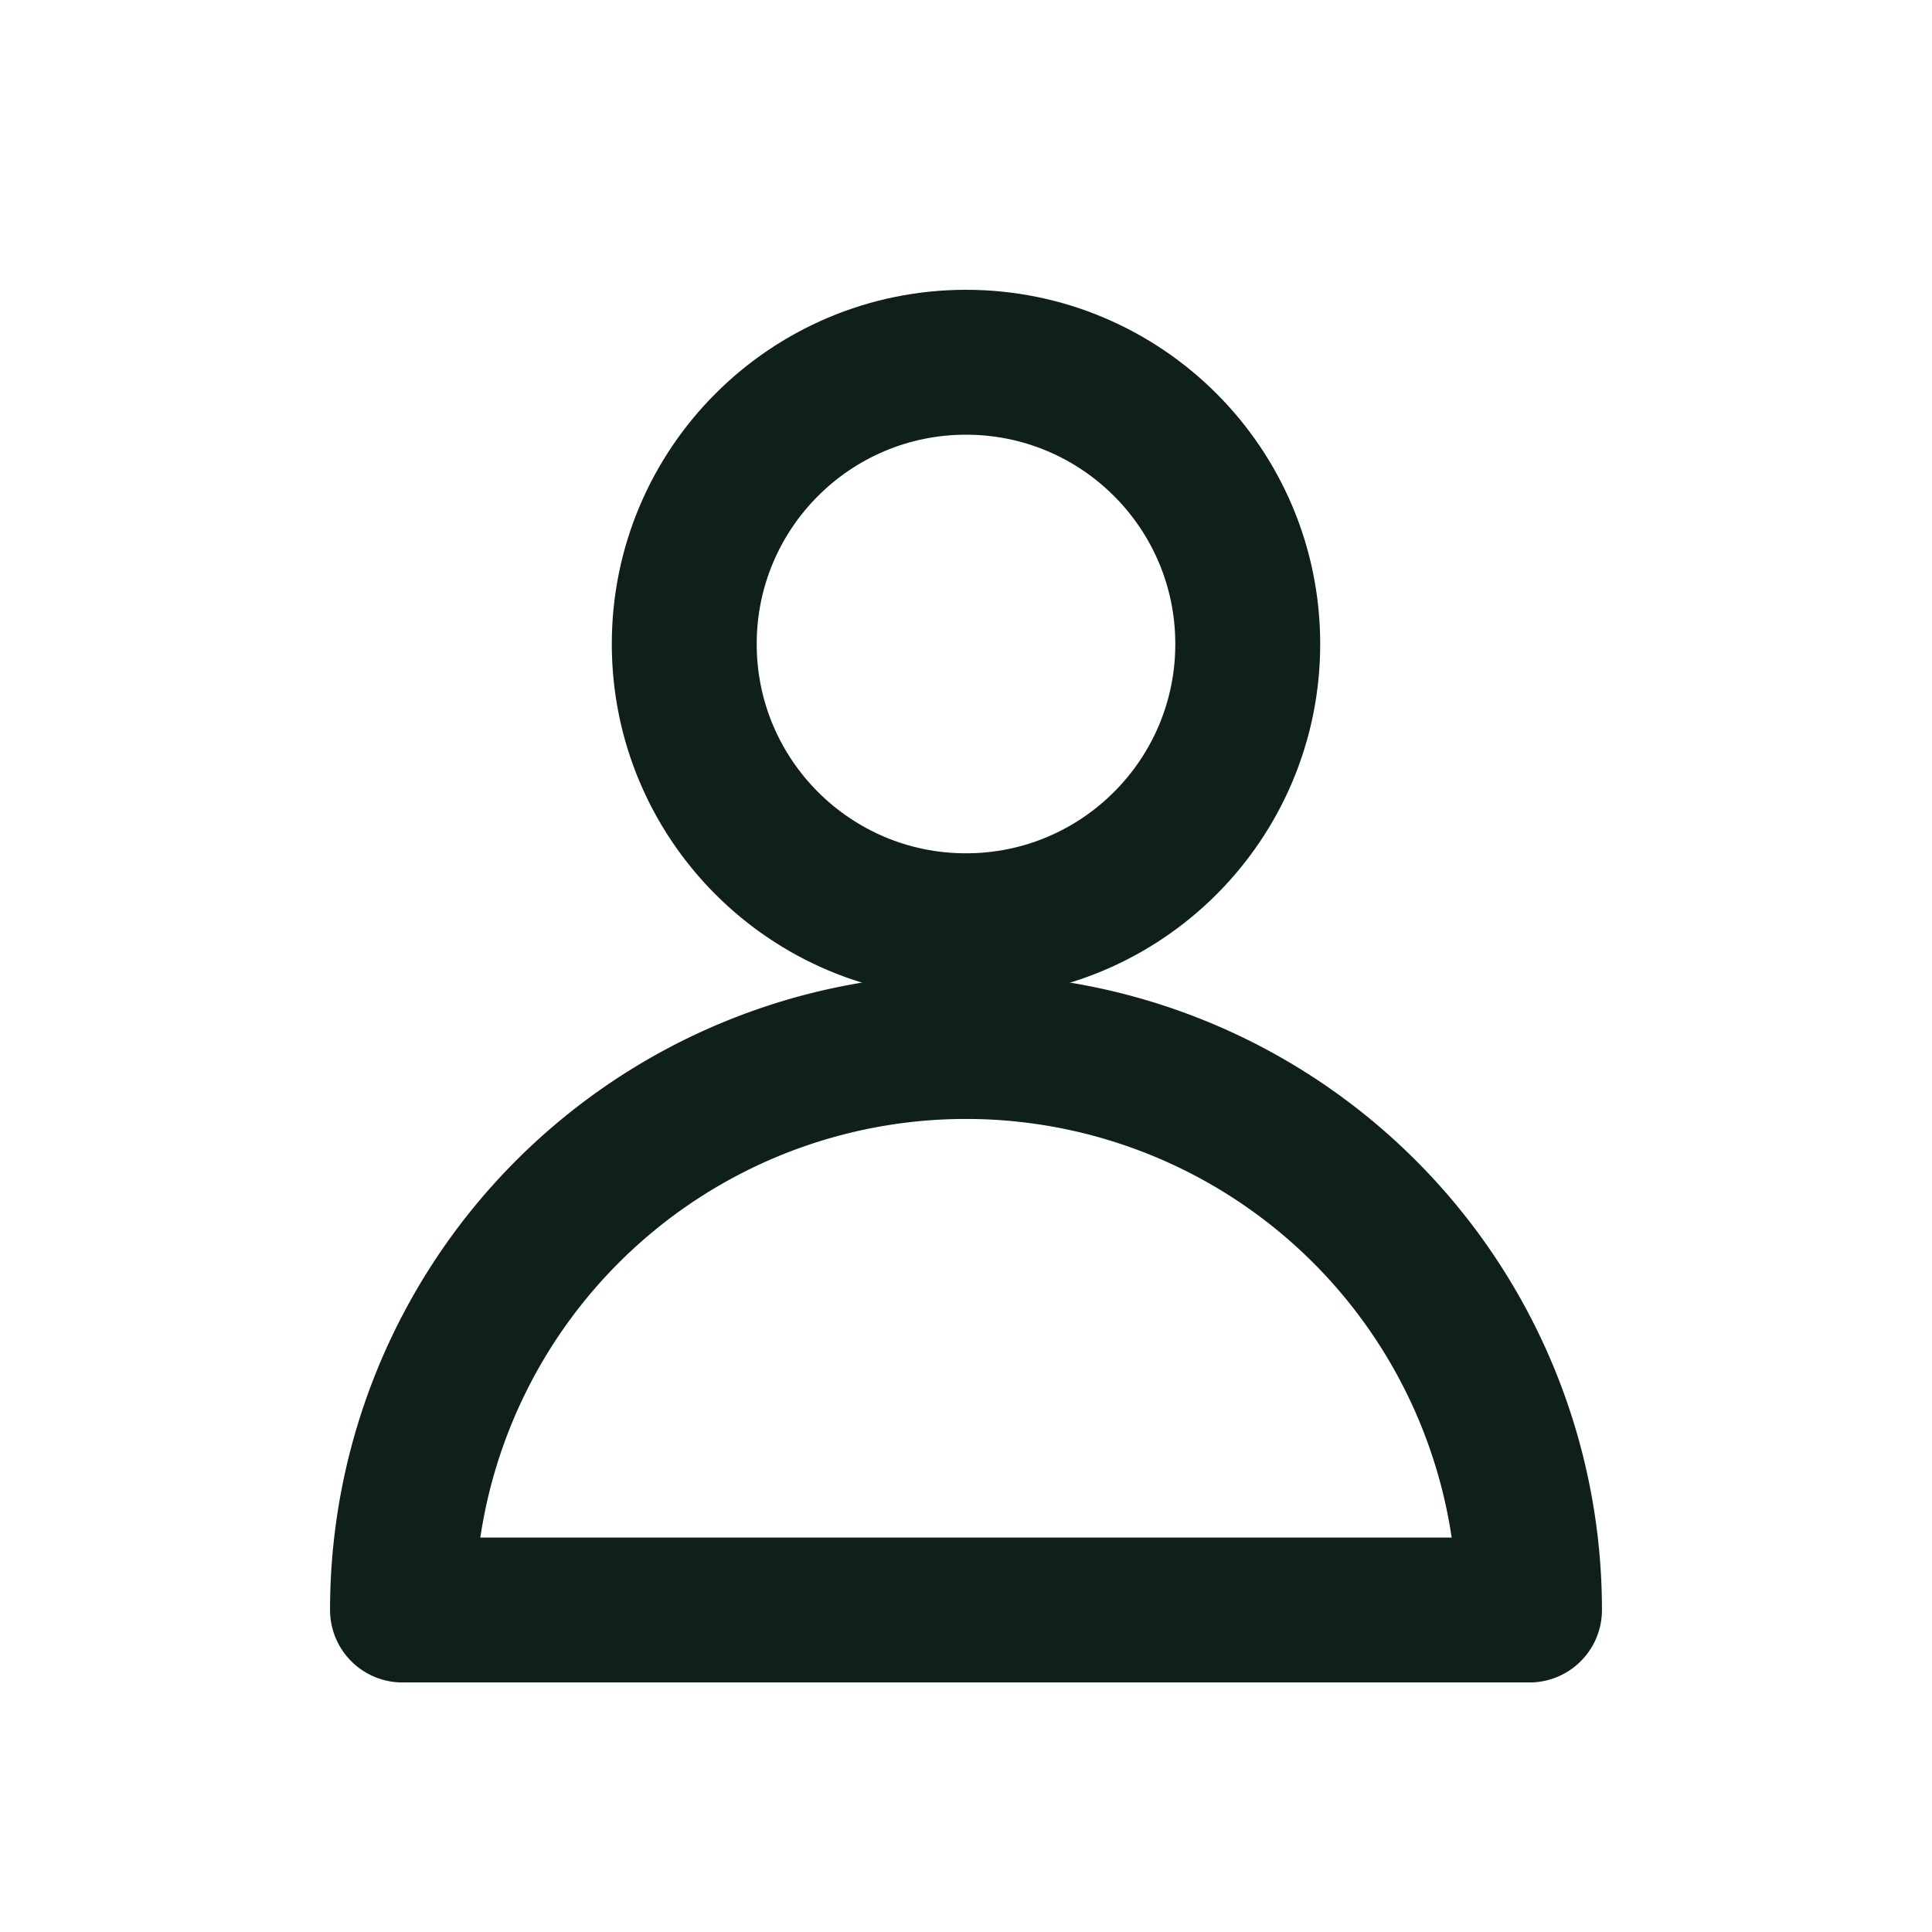
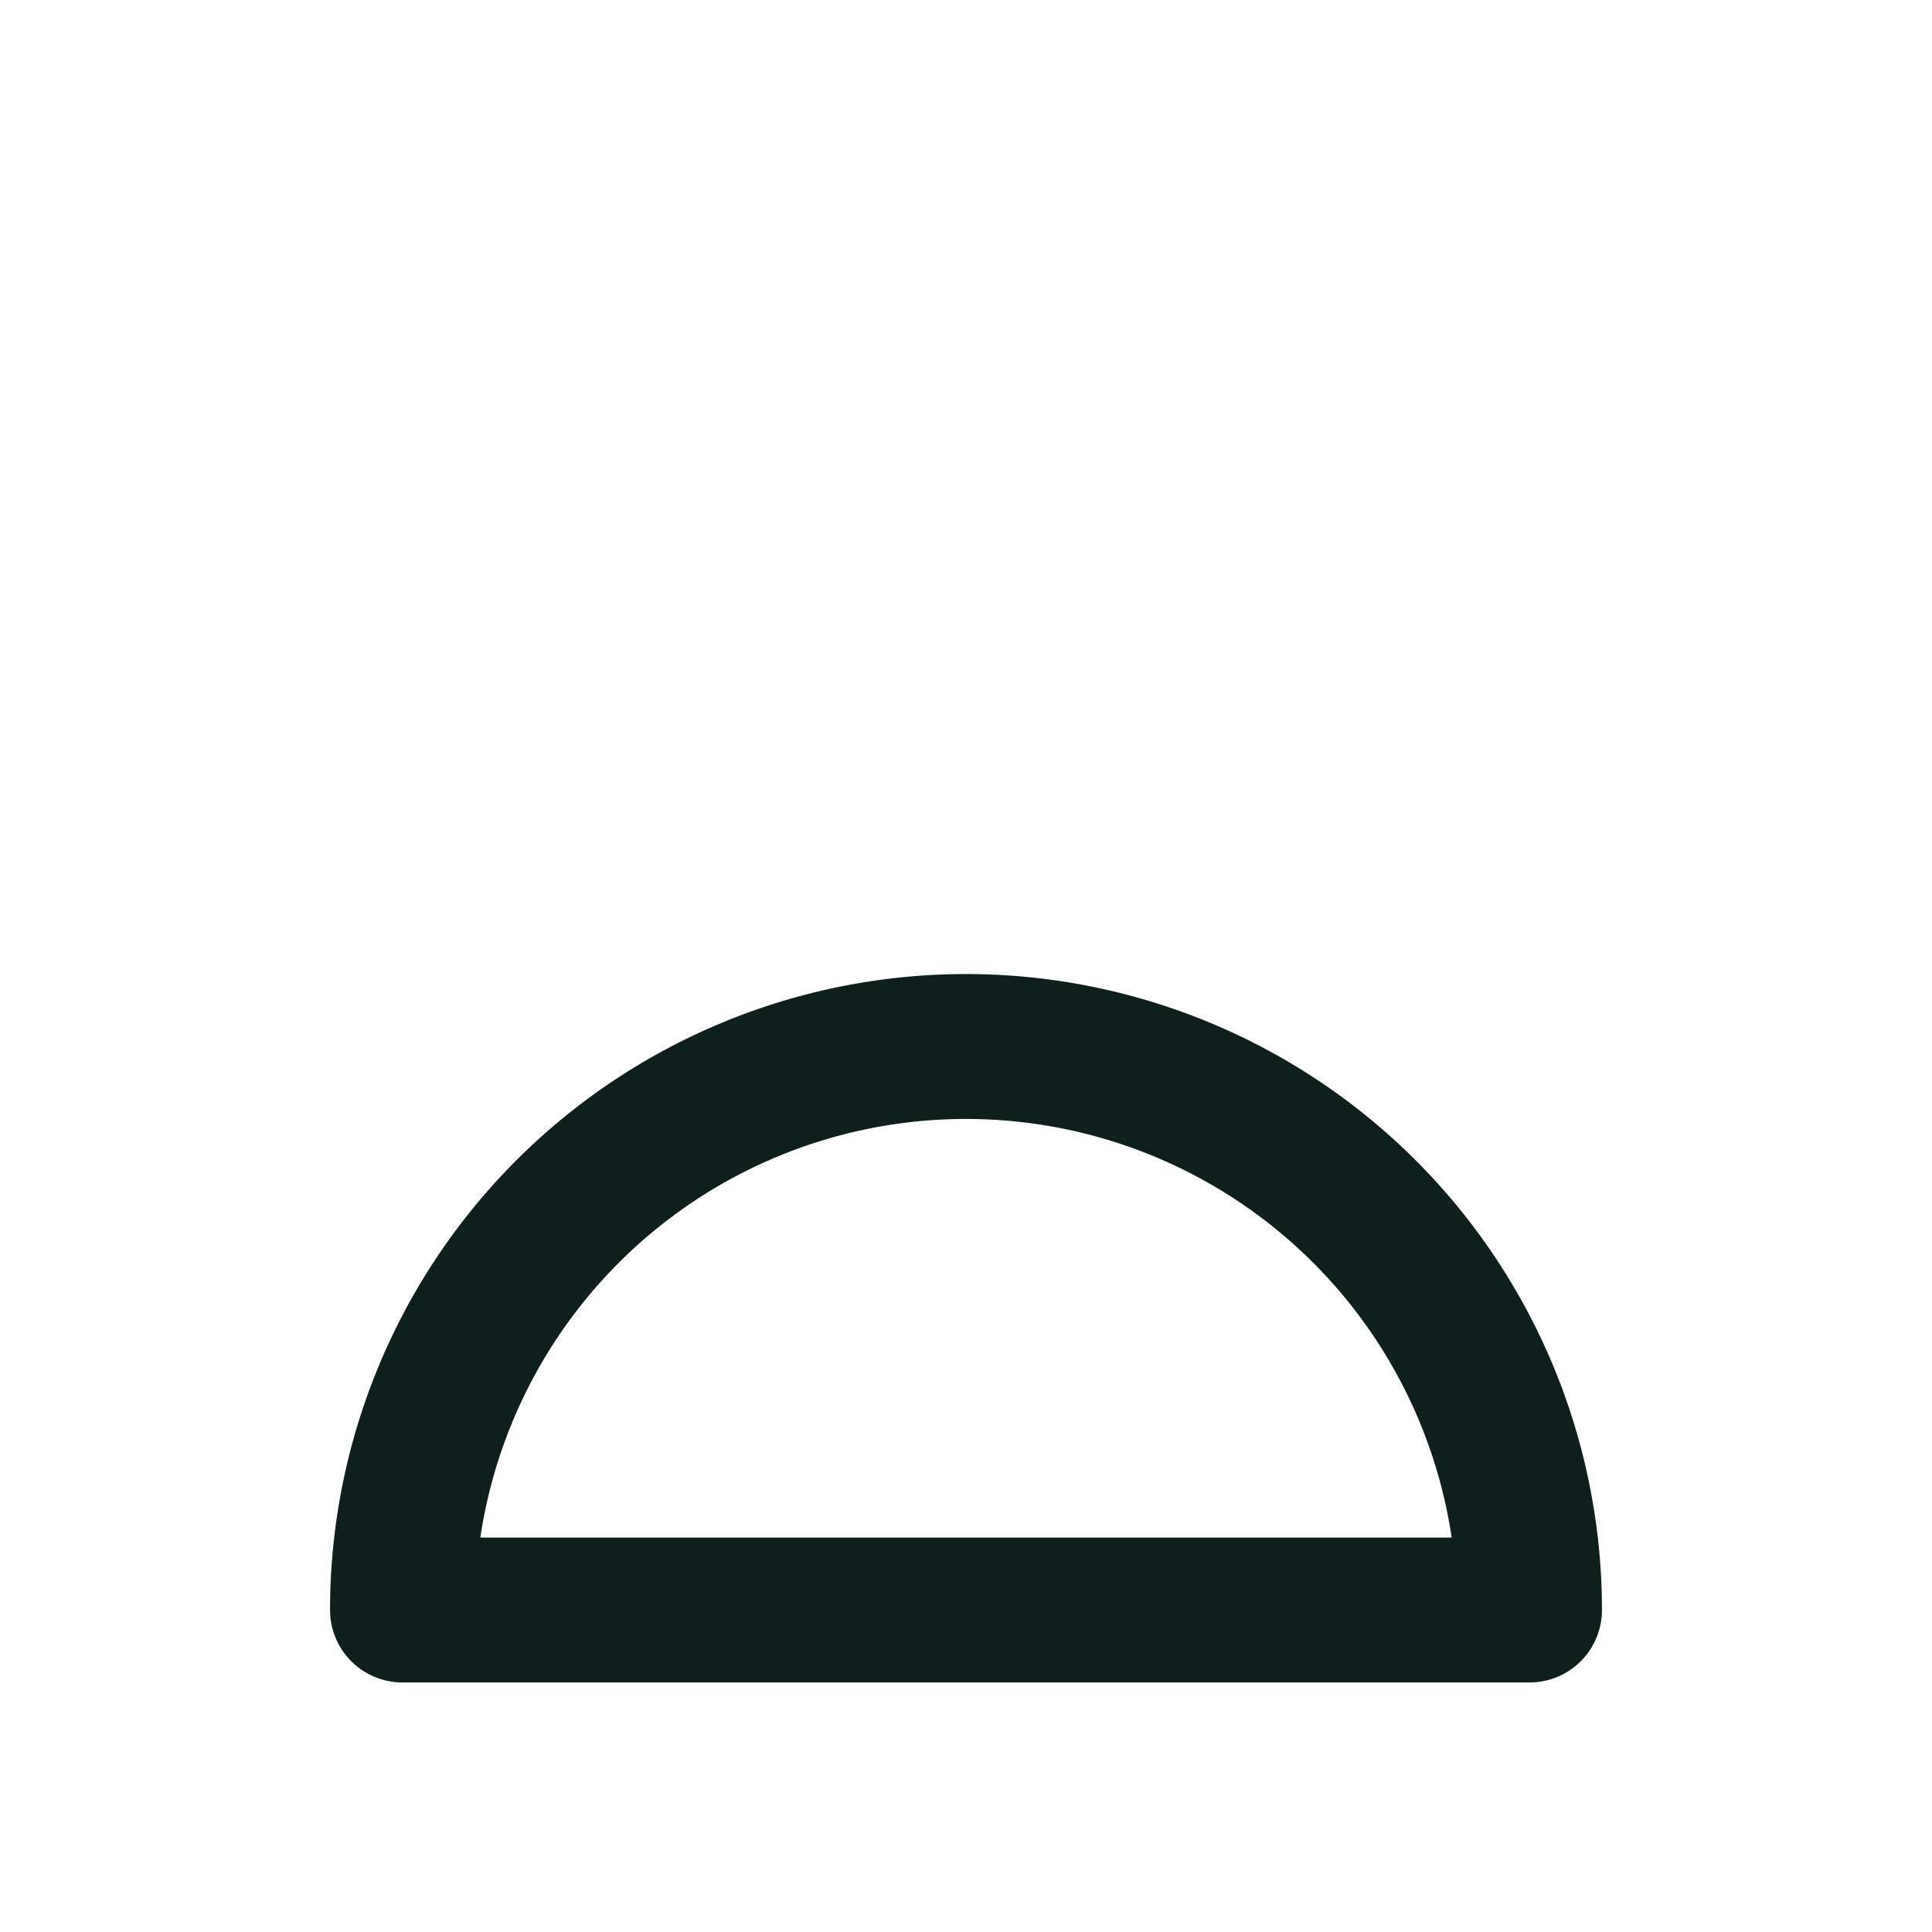
<svg xmlns="http://www.w3.org/2000/svg" width="24" height="24" fill="none" stroke="#0f1f1b" stroke-width="1.8" stroke-linecap="round" stroke-linejoin="round">
-   <circle cx="12" cy="8" r="3.5" />
  <path d="M5 20a7 7 0 0 1 14 0H5z" />
</svg>